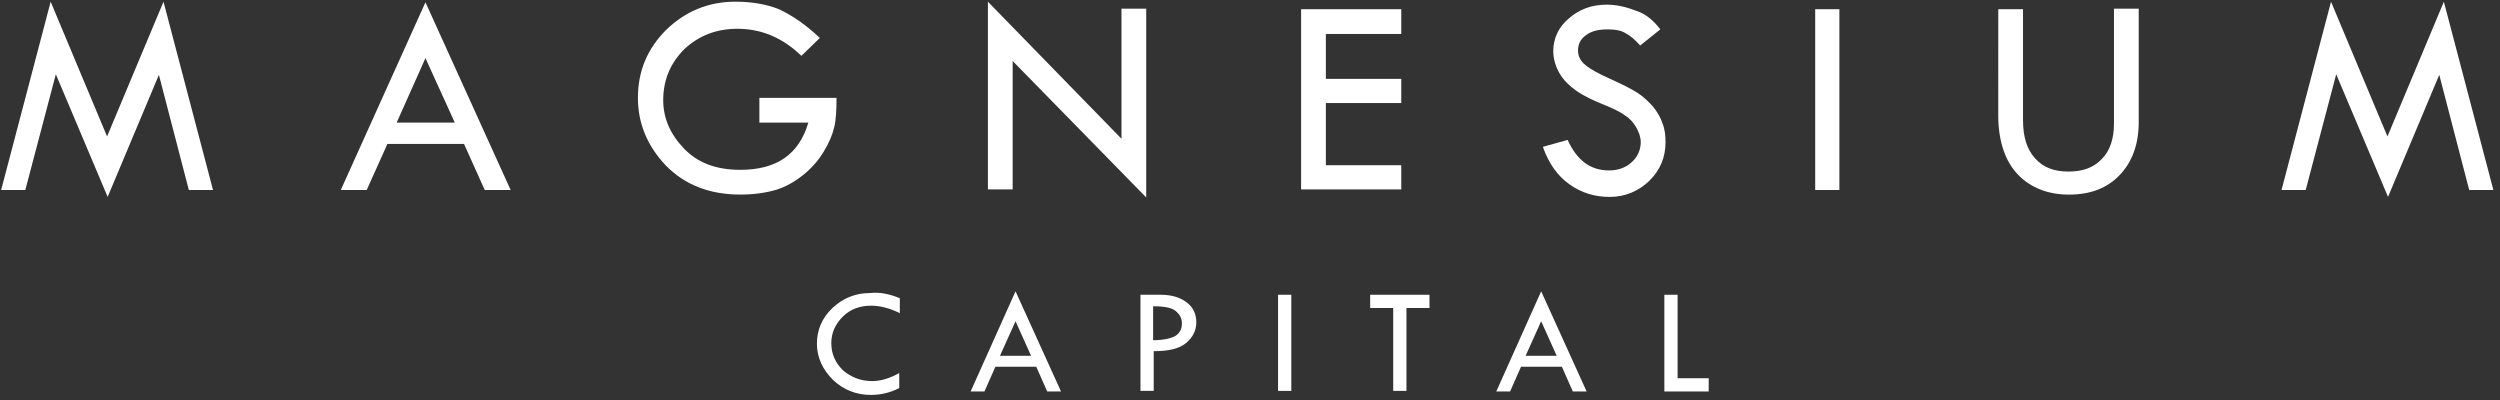
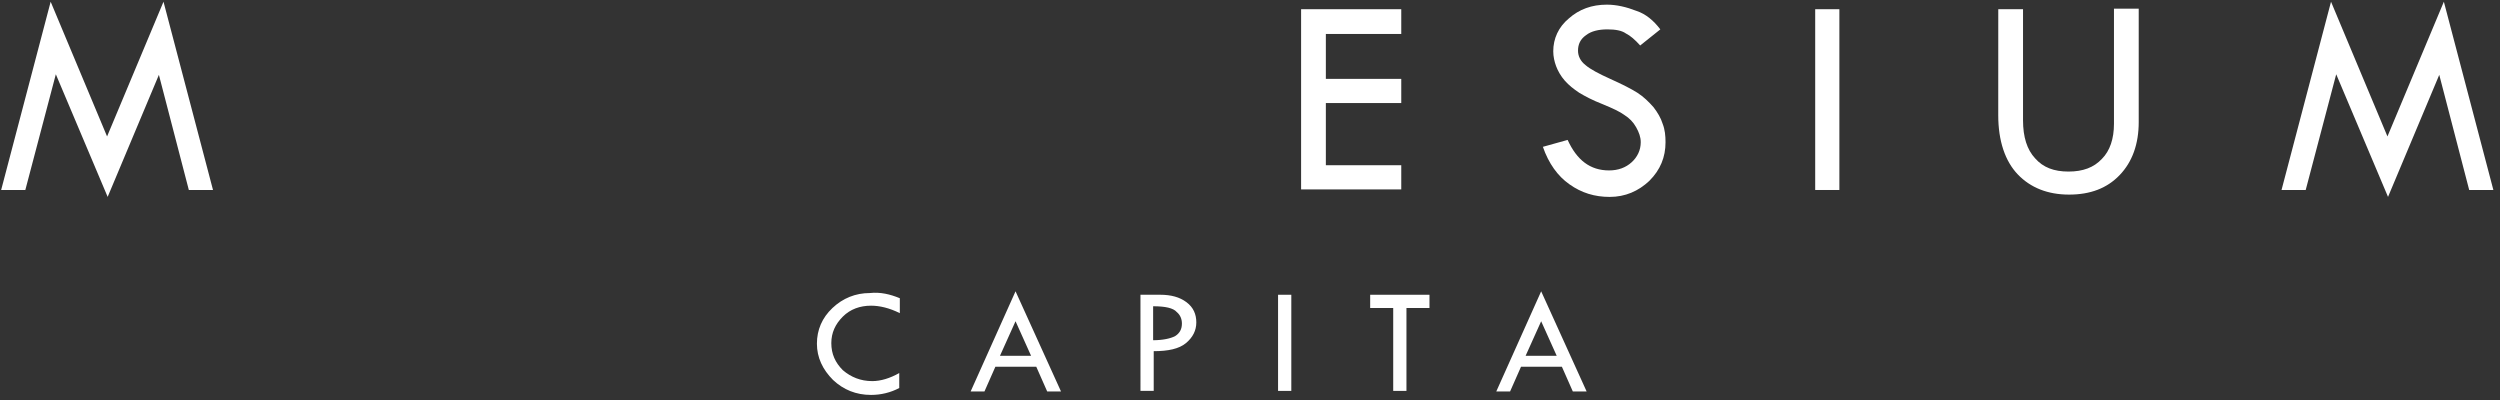
<svg xmlns="http://www.w3.org/2000/svg" height="32" viewBox="0 0 200 32" width="200">
  <rect x="0" y="0" width="200" height="32" fill="#333333" stroke="none" />
  <g fill="#fff">
    <path d="m13.08.138 3.961 15.061h-1.934l-2.395-9.212-4.099 9.764-4.146-9.81-2.441 9.258h-1.934l3.961-15.061 4.513 10.777z" />
-     <path d="m34.036.184 6.816 15.014h-2.073l-1.658-3.685h-6.126l-1.658 3.685h-2.073zm0 4.467-2.303 5.158h4.652zm31.549-1.612-1.474 1.428c-1.474-1.428-3.178-2.165-5.112-2.165-1.704 0-3.086.553-4.237 1.612-1.105 1.105-1.704 2.441-1.704 4.099 0 1.428.553 2.717 1.658 3.869 1.105 1.151 2.579 1.704 4.514 1.704 2.902 0 4.698-1.244 5.435-3.777h-3.915v-1.98h6.172c0 .967-.046 1.796-.184 2.349-.138.599-.415 1.244-.829 1.934-.415.691-.967 1.336-1.658 1.888-.691.553-1.428.967-2.211 1.197-.783.23-1.75.368-2.809.368-2.487 0-4.467-.783-5.987-2.349-1.474-1.566-2.211-3.362-2.211-5.389 0-2.119.737-3.915 2.257-5.435 1.52-1.474 3.362-2.257 5.527-2.257 1.29 0 2.441.184 3.5.599 1.059.507 2.165 1.244 3.27 2.303z" />
-     <path d="m79.033.138 10.685 10.962v-10.409h1.98v15.106l-10.685-10.915v10.271h-1.98z" />
    <path d="m104.088.737h8.013v1.98h-6.033v3.593h6.033v1.934h-6.033v4.974h6.033v1.935h-8.013z" />
    <path d="m132.827 2.349-1.612 1.29c-.415-.461-.783-.783-1.151-.967-.322-.23-.829-.322-1.474-.322-.691 0-1.29.138-1.704.461-.461.322-.645.737-.645 1.244 0 .415.184.829.599 1.151.368.322 1.059.691 1.98 1.105.921.415 1.658.783 2.165 1.105.507.322.921.737 1.29 1.151.322.415.599.875.737 1.336.184.461.23.967.23 1.474 0 1.197-.415 2.211-1.29 3.086-.875.829-1.934 1.29-3.178 1.29-1.197 0-2.257-.322-3.224-1.013-.921-.645-1.658-1.658-2.119-2.994l1.98-.553c.737 1.612 1.796 2.441 3.316 2.441.737 0 1.336-.23 1.796-.645s.737-.967.737-1.612c0-.415-.138-.783-.368-1.197-.23-.415-.553-.737-.921-.967-.368-.276-.967-.553-1.75-.875-.829-.322-1.428-.645-1.888-.921-.415-.276-.829-.599-1.151-.967-.322-.368-.553-.783-.691-1.151s-.23-.783-.23-1.197c0-1.013.415-1.934 1.244-2.625.829-.737 1.842-1.105 3.04-1.105.783 0 1.566.184 2.395.507.691.23 1.336.737 1.888 1.474z" />
    <path d="m145.216.737h1.934v14.462h-1.934z" />
    <path d="m159.862.737h1.98v8.889c0 1.336.322 2.349.967 3.04.645.737 1.52 1.059 2.671 1.059 1.151 0 2.026-.322 2.671-1.013.645-.645.967-1.612.967-2.809v-9.211h1.98v9.073c0 1.75-.507 3.178-1.52 4.237-1.013 1.059-2.349 1.566-4.053 1.566-1.704 0-3.086-.553-4.099-1.612s-1.566-2.671-1.566-4.744z" />
    <path d="m195.509.138 3.961 15.061h-1.934l-2.395-9.212-4.099 9.764-4.145-9.81-2.441 9.258h-1.934l3.96-15.061 4.514 10.777z" />
    <path d="m71.986 23.857v1.197c-.829-.415-1.612-.599-2.303-.599-.875 0-1.658.276-2.257.875-.599.599-.921 1.29-.921 2.119 0 .875.322 1.566.921 2.165.645.553 1.428.875 2.349.875.691 0 1.428-.23 2.165-.645v1.197c-.691.368-1.474.553-2.257.553-1.197 0-2.211-.415-3.04-1.197-.829-.829-1.29-1.796-1.29-2.902 0-1.105.415-2.073 1.244-2.855.829-.783 1.842-1.197 2.994-1.197.829-.092 1.612.092 2.395.415zm9.257-.553 3.638 8.014h-1.105l-.875-1.98h-3.27l-.875 1.98h-1.105zm0 2.395-1.244 2.763h2.487zm9.994-2.119h1.566c.875 0 1.566.184 2.119.599.553.415.783.967.783 1.612s-.276 1.197-.829 1.658c-.553.461-1.428.645-2.579.645v3.178h-1.059zm1.013.921v2.717c.783 0 1.382-.138 1.75-.322.368-.23.553-.553.553-1.013 0-.368-.138-.691-.415-.921-.276-.322-.921-.461-1.888-.461z" />
    <path d="m102.245 23.581h1.06v7.691h-1.06z" />
    <path d="m109.66 23.581h4.698v1.059h-1.842v6.632h-1.059v-6.632h-1.843v-1.059z" />
    <path d="m123.293 23.305 3.638 8.014h-1.105l-.875-1.98h-3.27l-.875 1.98h-1.105zm0 2.395-1.244 2.763h2.487z" />
-     <path d="m133.149 23.581h1.059v6.678h2.487v1.059h-3.546z" />
  </g>
</svg>